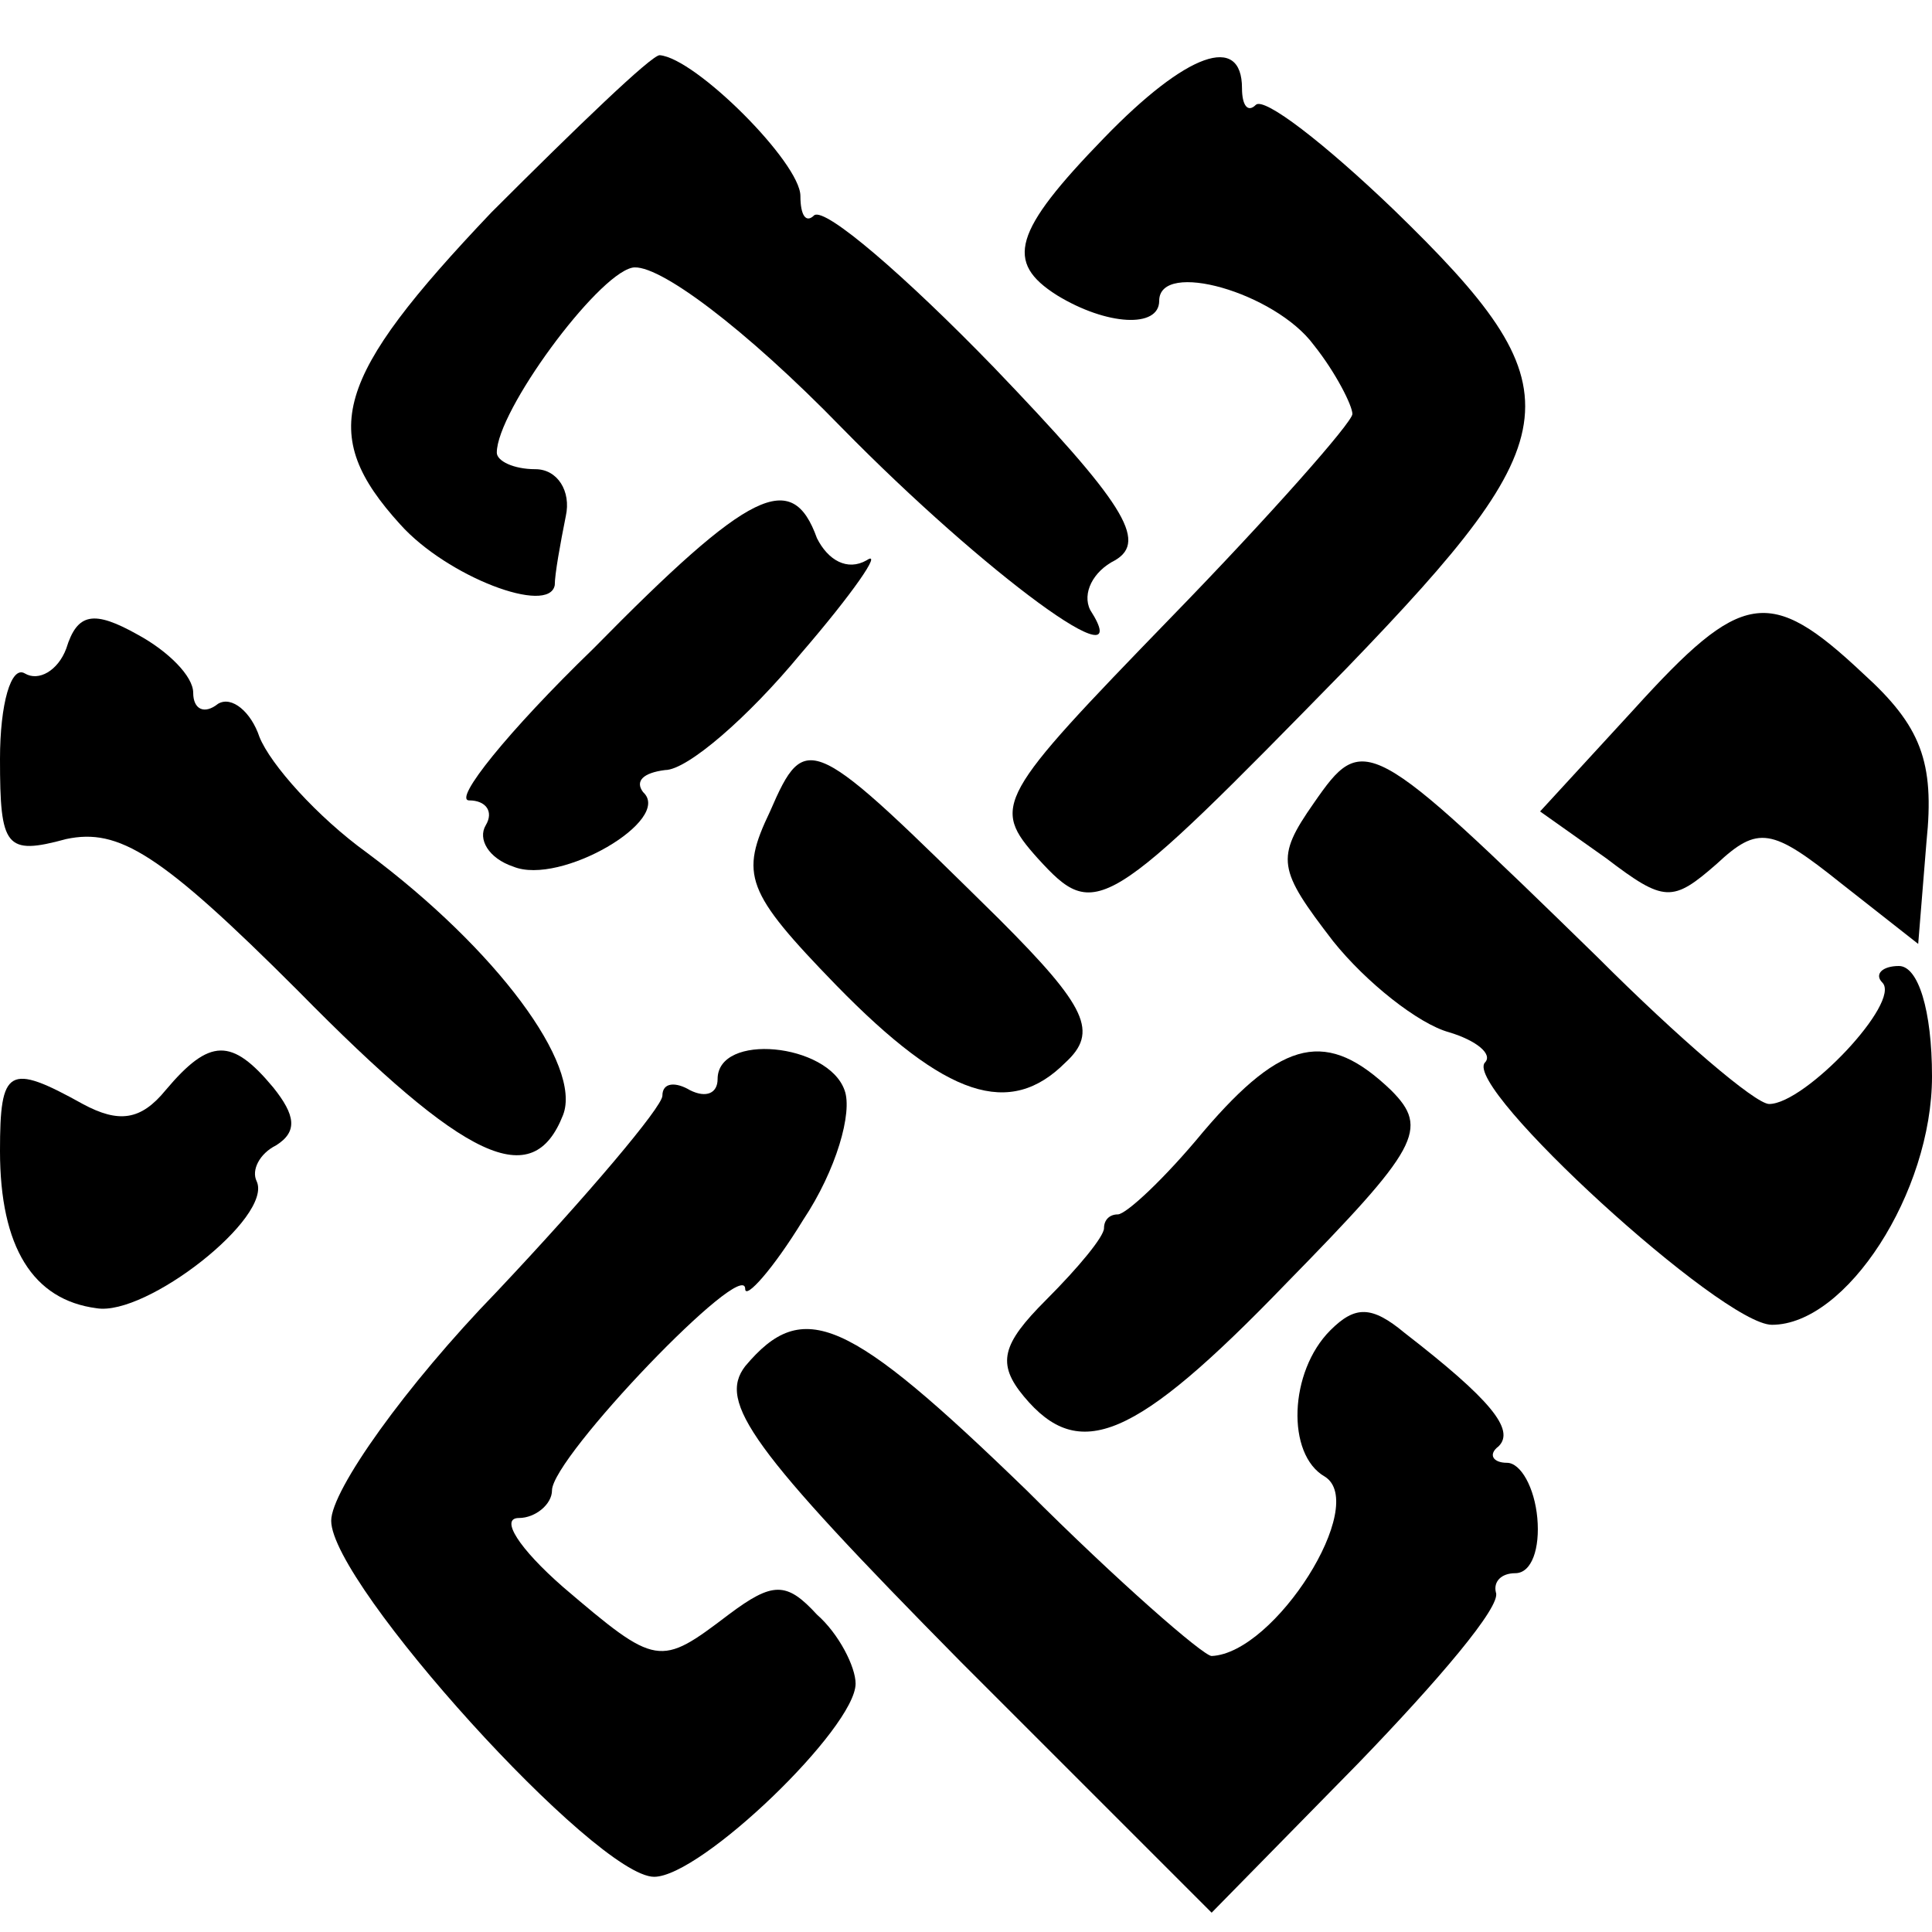
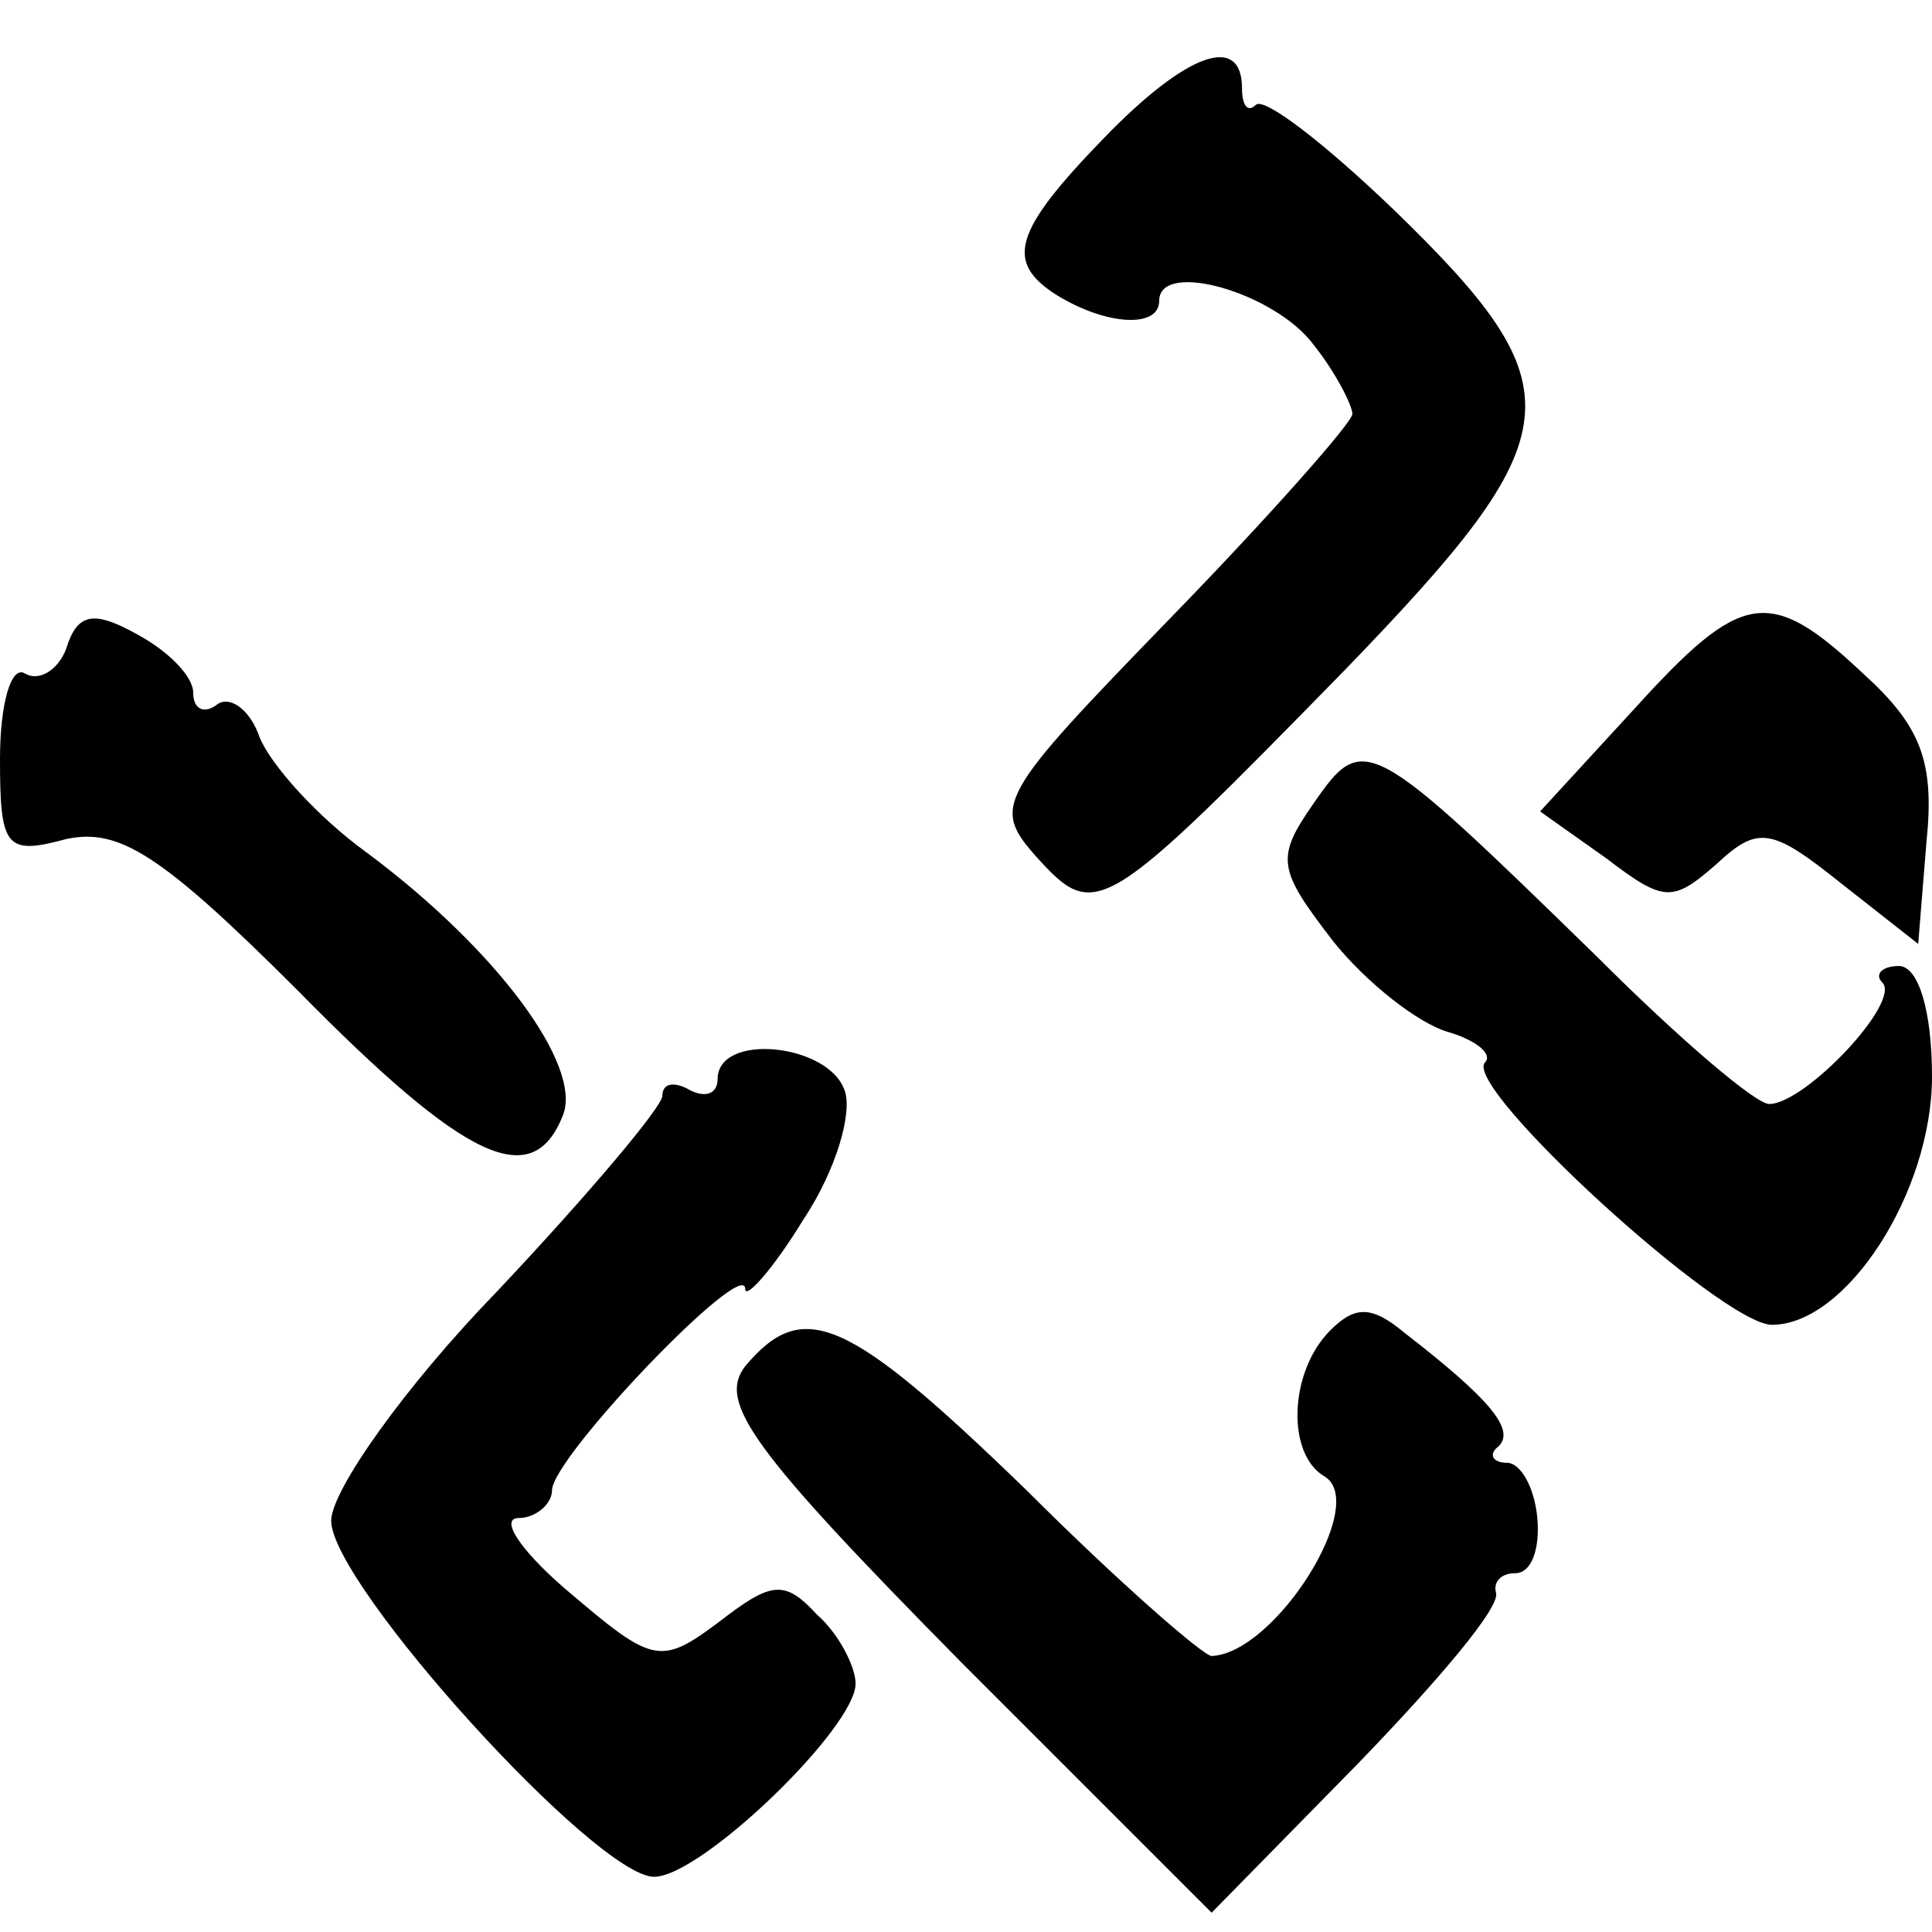
<svg xmlns="http://www.w3.org/2000/svg" version="1.0" width="70pt" height="70pt" viewBox="0 0 70 70" preserveAspectRatio="xMidYMid meet">
  <g transform="translate(0,70) scale(0.1,-0.1)" fill="#000000" stroke="none">
-     <path d="M178 623 c-57 -60 -63 -80 -33 -113 17 -19 54 -33 56 -22 0 4 2 15 4 25 2 9 -3 17 -11 17 -8 0 -14 3 -14 6 0 15 36 64 49 67 9 2 41 -22 76 -58 52 -53 108 -94 90 -66 -3 6 1 14 9 18 12 7 3 21 -44 70 -32 33 -61 58 -65 55 -3 -3 -5 0 -5 7 0 12 -38 50 -51 51 -3 0 -30 -26 -61 -57z" />
    <path d="M400 650 c-33 -34 -36 -45 -17 -57 18 -11 37 -12 37 -2 0 15 42 3 56 -16 8 -10 14 -22 14 -25 0 -3 -30 -37 -66 -74 -63 -65 -65 -68 -48 -87 21 -23 24 -21 112 69 82 85 84 101 17 166 -25 24 -47 41 -50 38 -3 -3 -5 0 -5 6 0 20 -20 13 -50 -18z" />
-     <path d="M215 465 c-31 -30 -51 -55 -45 -55 6 0 9 -4 6 -9 -3 -5 1 -12 10 -15 17 -7 58 17 47 27 -3 4 0 7 8 8 8 0 30 19 49 42 19 22 30 38 24 34 -7 -4 -14 0 -18 8 -9 25 -24 18 -81 -40z" />
    <path d="M24 465 c-3 -8 -10 -12 -15 -9 -5 3 -9 -11 -9 -31 0 -32 2 -35 24 -29 19 4 34 -5 84 -55 61 -62 85 -73 96 -45 7 18 -24 60 -71 95 -18 13 -35 32 -39 42 -3 9 -10 15 -15 12 -5 -4 -9 -2 -9 4 0 6 -9 15 -20 21 -16 9 -22 8 -26 -5z" />
    <path d="M592 443 l-34 -37 24 -17 c21 -16 24 -16 40 -2 15 14 20 13 45 -7 l28 -22 3 37 c3 29 -2 42 -23 61 -34 32 -44 30 -83 -13z" />
-     <path d="M279 406 c-11 -23 -9 -29 24 -63 40 -41 63 -48 83 -28 12 11 8 20 -24 52 -68 67 -70 69 -83 39z" />
    <path d="M476 409 c-14 -20 -13 -24 7 -50 12 -15 31 -30 42 -33 10 -3 16 -8 13 -11 -8 -9 86 -95 104 -95 27 0 58 48 58 90 0 24 -5 40 -12 40 -6 0 -9 -3 -6 -6 7 -7 -28 -44 -41 -44 -5 0 -33 24 -62 53 -83 81 -85 82 -103 56z" />
-     <path d="M60 305 c-9 -11 -17 -12 -30 -5 -27 15 -30 13 -30 -17 0 -35 12 -54 35 -57 18 -3 64 33 58 46 -2 4 1 10 7 13 8 5 7 11 -1 21 -15 18 -23 18 -39 -1z" />
    <path d="M260 309 c0 -5 -4 -7 -10 -4 -5 3 -10 3 -10 -2 0 -4 -27 -36 -60 -71 -33 -34 -60 -72 -60 -83 0 -23 96 -129 117 -129 17 0 73 54 73 70 0 6 -6 18 -14 25 -11 12 -16 12 -32 0 -25 -19 -26 -19 -60 10 -16 14 -23 25 -16 25 6 0 12 5 12 10 0 12 70 85 70 73 0 -4 10 7 21 25 12 18 18 39 15 47 -6 17 -46 21 -46 4z" />
-     <path d="M436 290 c-14 -17 -28 -30 -31 -30 -3 0 -5 -2 -5 -5 0 -3 -9 -14 -21 -26 -16 -16 -18 -23 -8 -35 20 -24 40 -16 95 41 48 49 52 56 38 70 -23 22 -39 19 -68 -15z" />
    <path d="M482 218 c-15 -15 -16 -45 -2 -53 16 -10 -18 -64 -41 -65 -3 0 -34 27 -67 60 -65 63 -81 70 -102 45 -10 -13 2 -30 78 -107 l91 -91 53 54 c29 30 52 57 50 62 -1 4 2 7 7 7 6 0 9 9 8 20 -1 11 -6 20 -11 20 -5 0 -7 3 -3 6 6 6 -3 17 -34 41 -12 10 -18 10 -27 1z" />
  </g>
</svg>